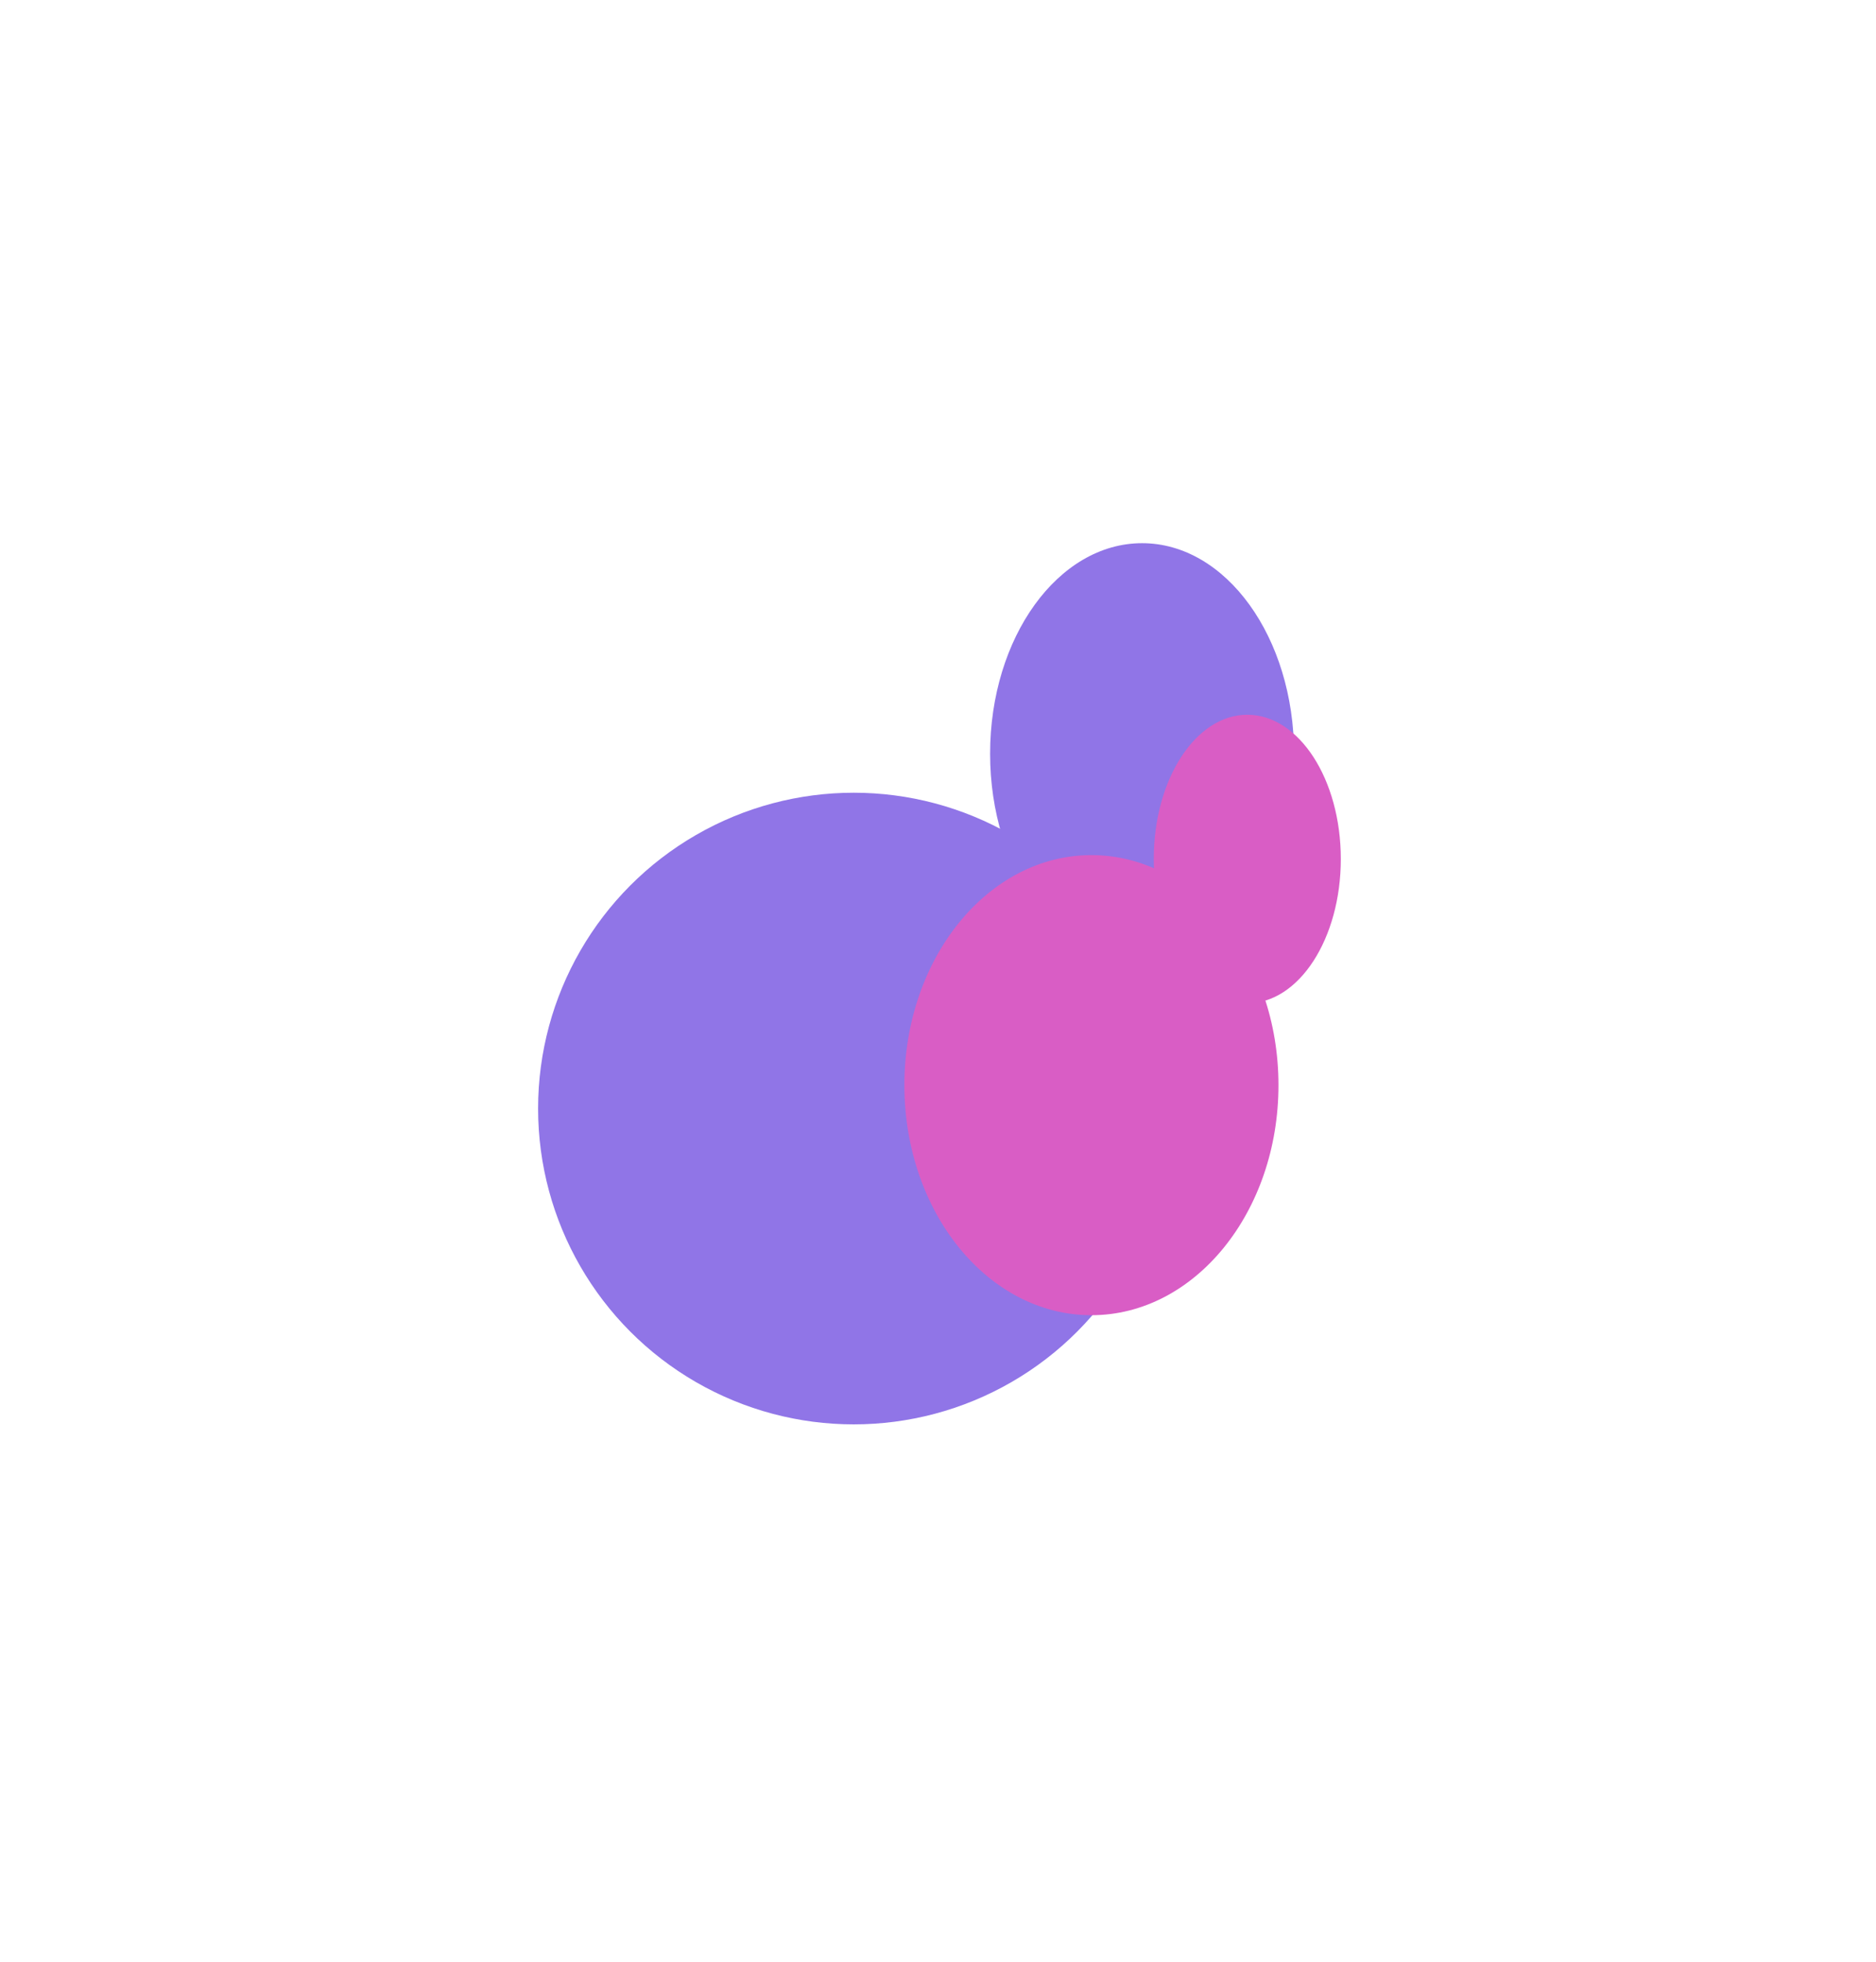
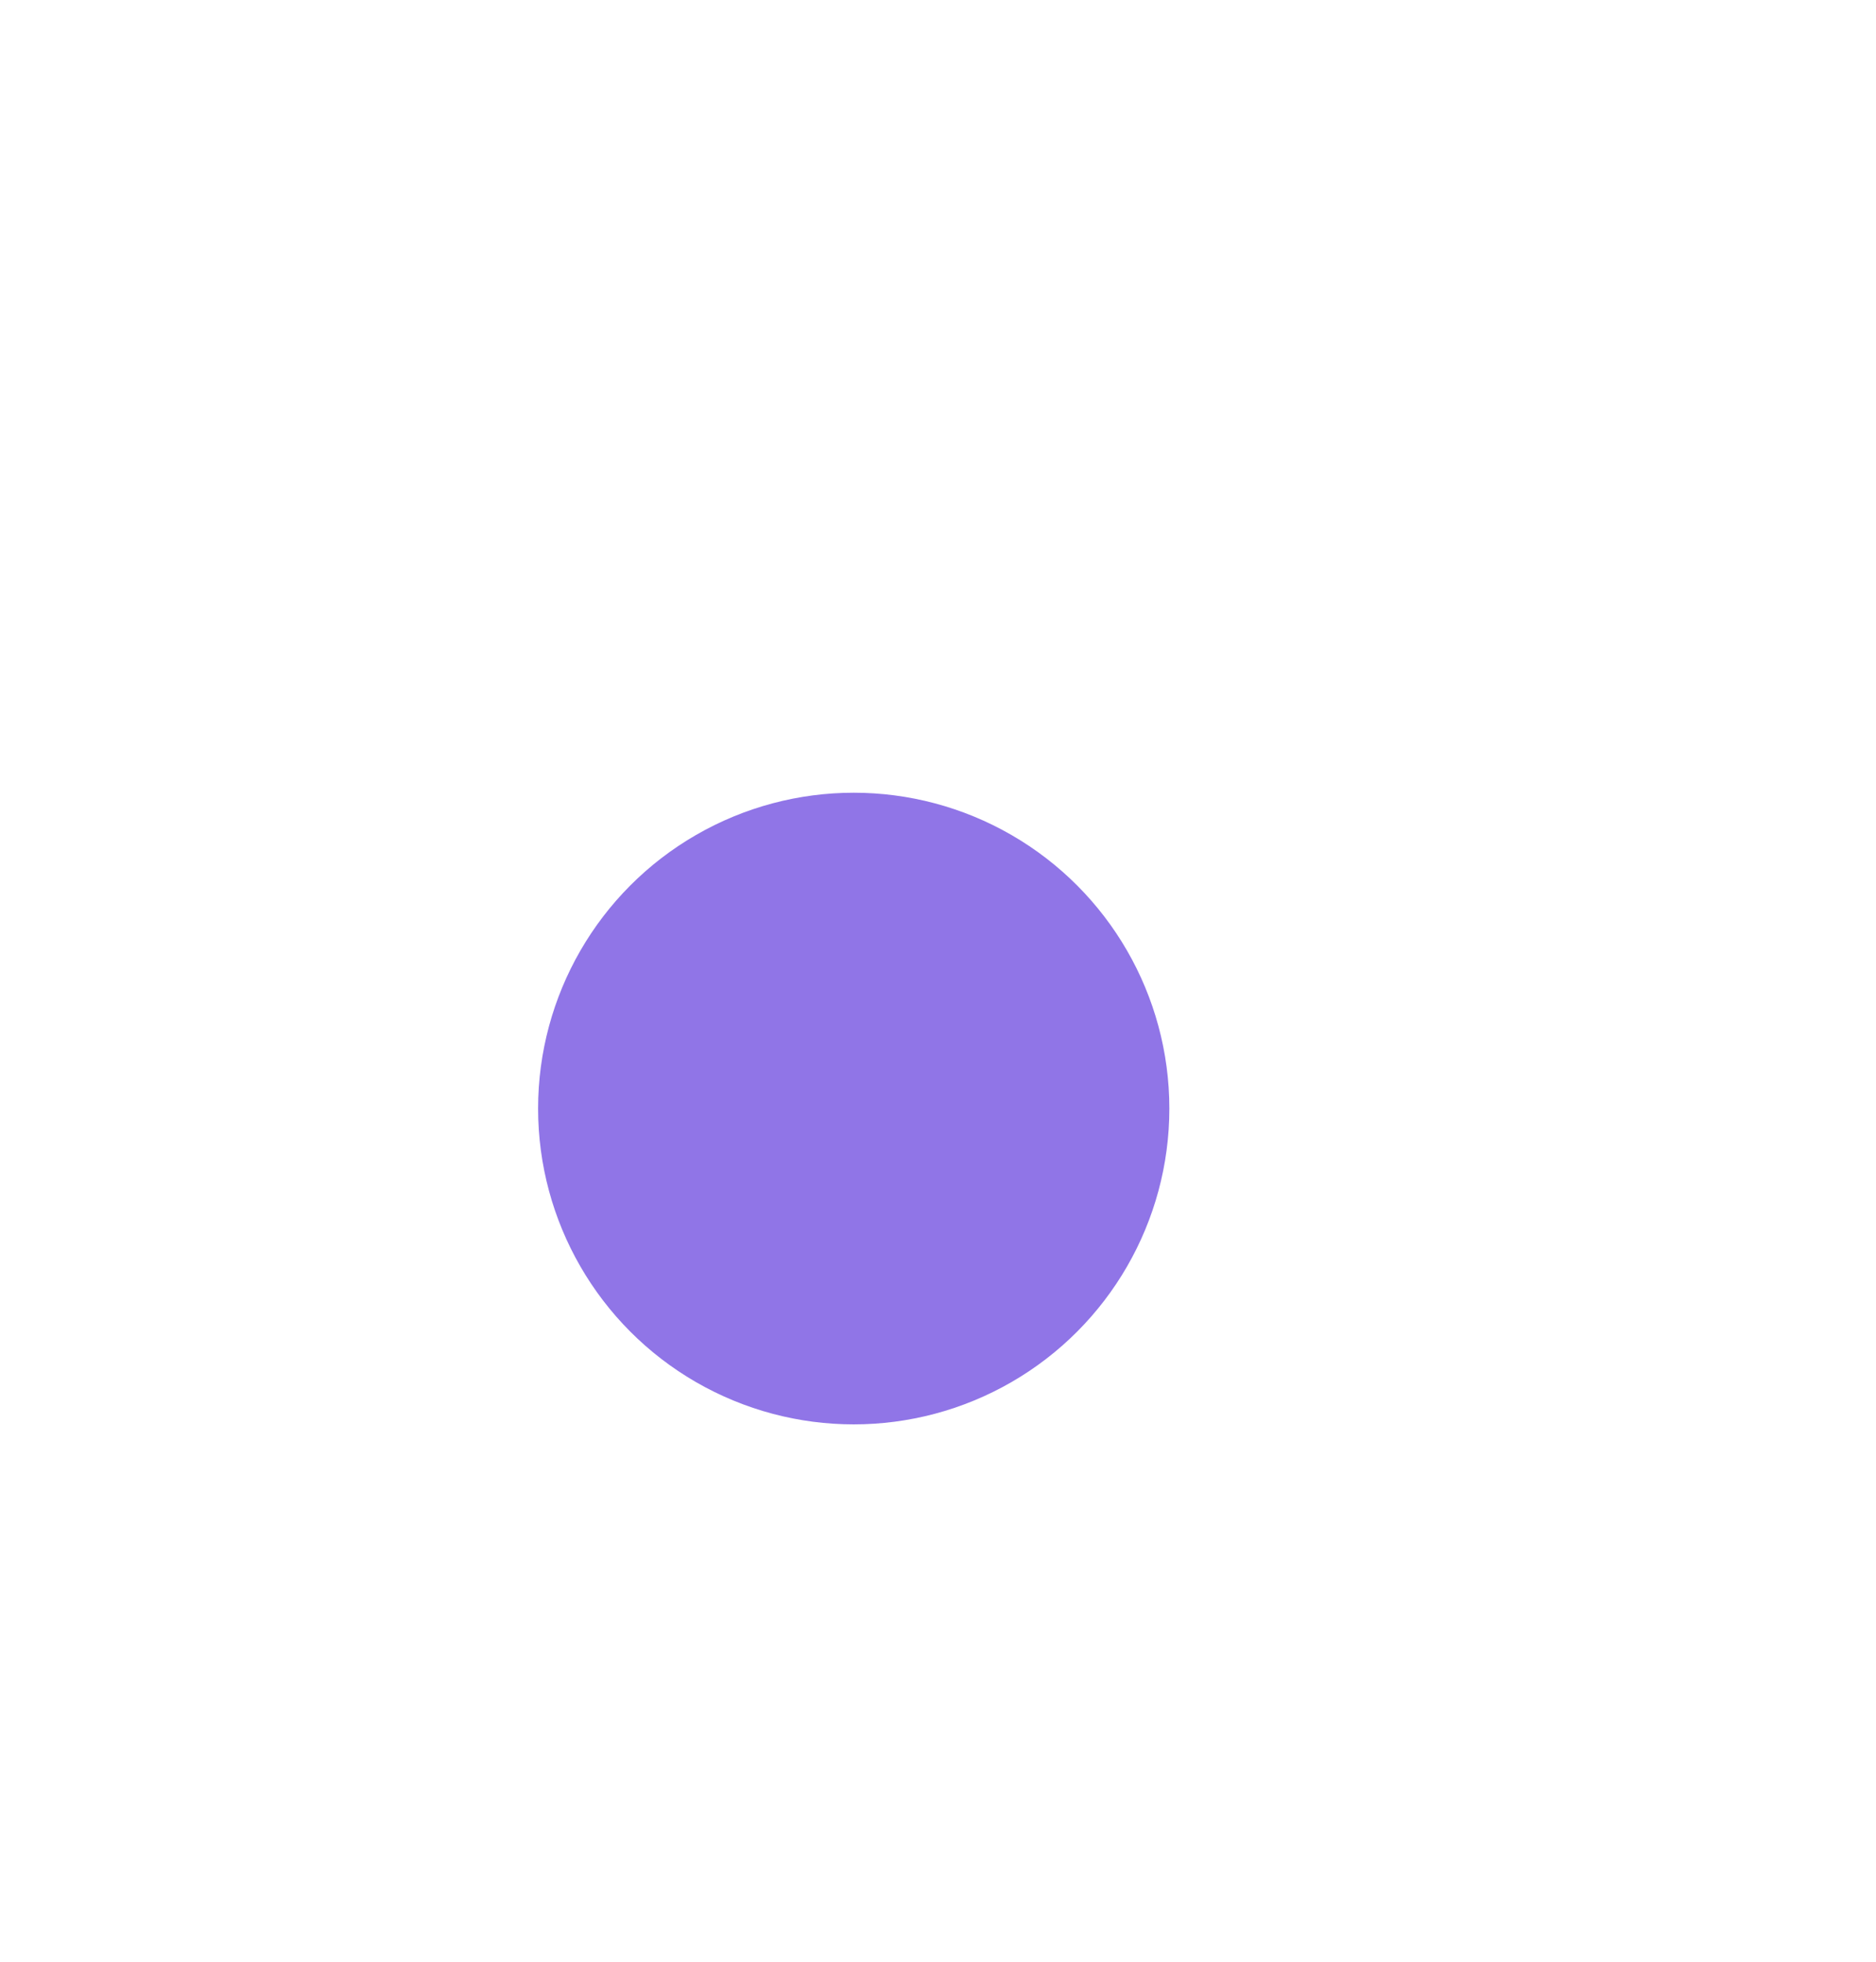
<svg xmlns="http://www.w3.org/2000/svg" width="675.156" height="705.753" viewBox="0 0 178.635 186.731" version="1.1" id="svg87949">
  <defs id="defs87946">
    <filter style="color-interpolation-filters:sRGB" id="filter102298" x="-0.67" y="-0.614" width="2.339" height="2.229">
      <feGaussianBlur stdDeviation="47.928 48.248" result="blur" id="feGaussianBlur102296" />
    </filter>
  </defs>
  <g id="layer1" transform="translate(-113.438,-369.488)">
    <g id="g102270" style="filter:url(#filter102298)" transform="matrix(0.445,0,0,0.445,63.008,205.228)">
      <circle style="fill:#9075e7;fill-opacity:1;stroke:none;stroke-width:1.323;stroke-linecap:round;stroke-dasharray:1.323, 5.292" id="path102258" cx="296.006" cy="606.187" r="67.539" />
-       <ellipse style="fill:#9075e7;fill-opacity:1;stroke:none;stroke-width:1.323;stroke-linecap:round;stroke-dasharray:1.323, 5.292" id="path102260" cx="357.708" cy="530.309" rx="32.519" ry="45.026" />
-       <ellipse style="fill:#d95dc5;fill-opacity:1;stroke:none;stroke-width:1.323;stroke-linecap:round;stroke-dasharray:1.323, 5.292" id="path102262" cx="346.869" cy="601.184" rx="40.023" ry="49.195" />
-       <ellipse style="fill:#d95dc5;fill-opacity:1;stroke:none;stroke-width:1.323;stroke-linecap:round;stroke-dasharray:1.323, 5.292" id="path102264" cx="380.222" cy="552.822" rx="20.012" ry="30.851" />
    </g>
  </g>
</svg>